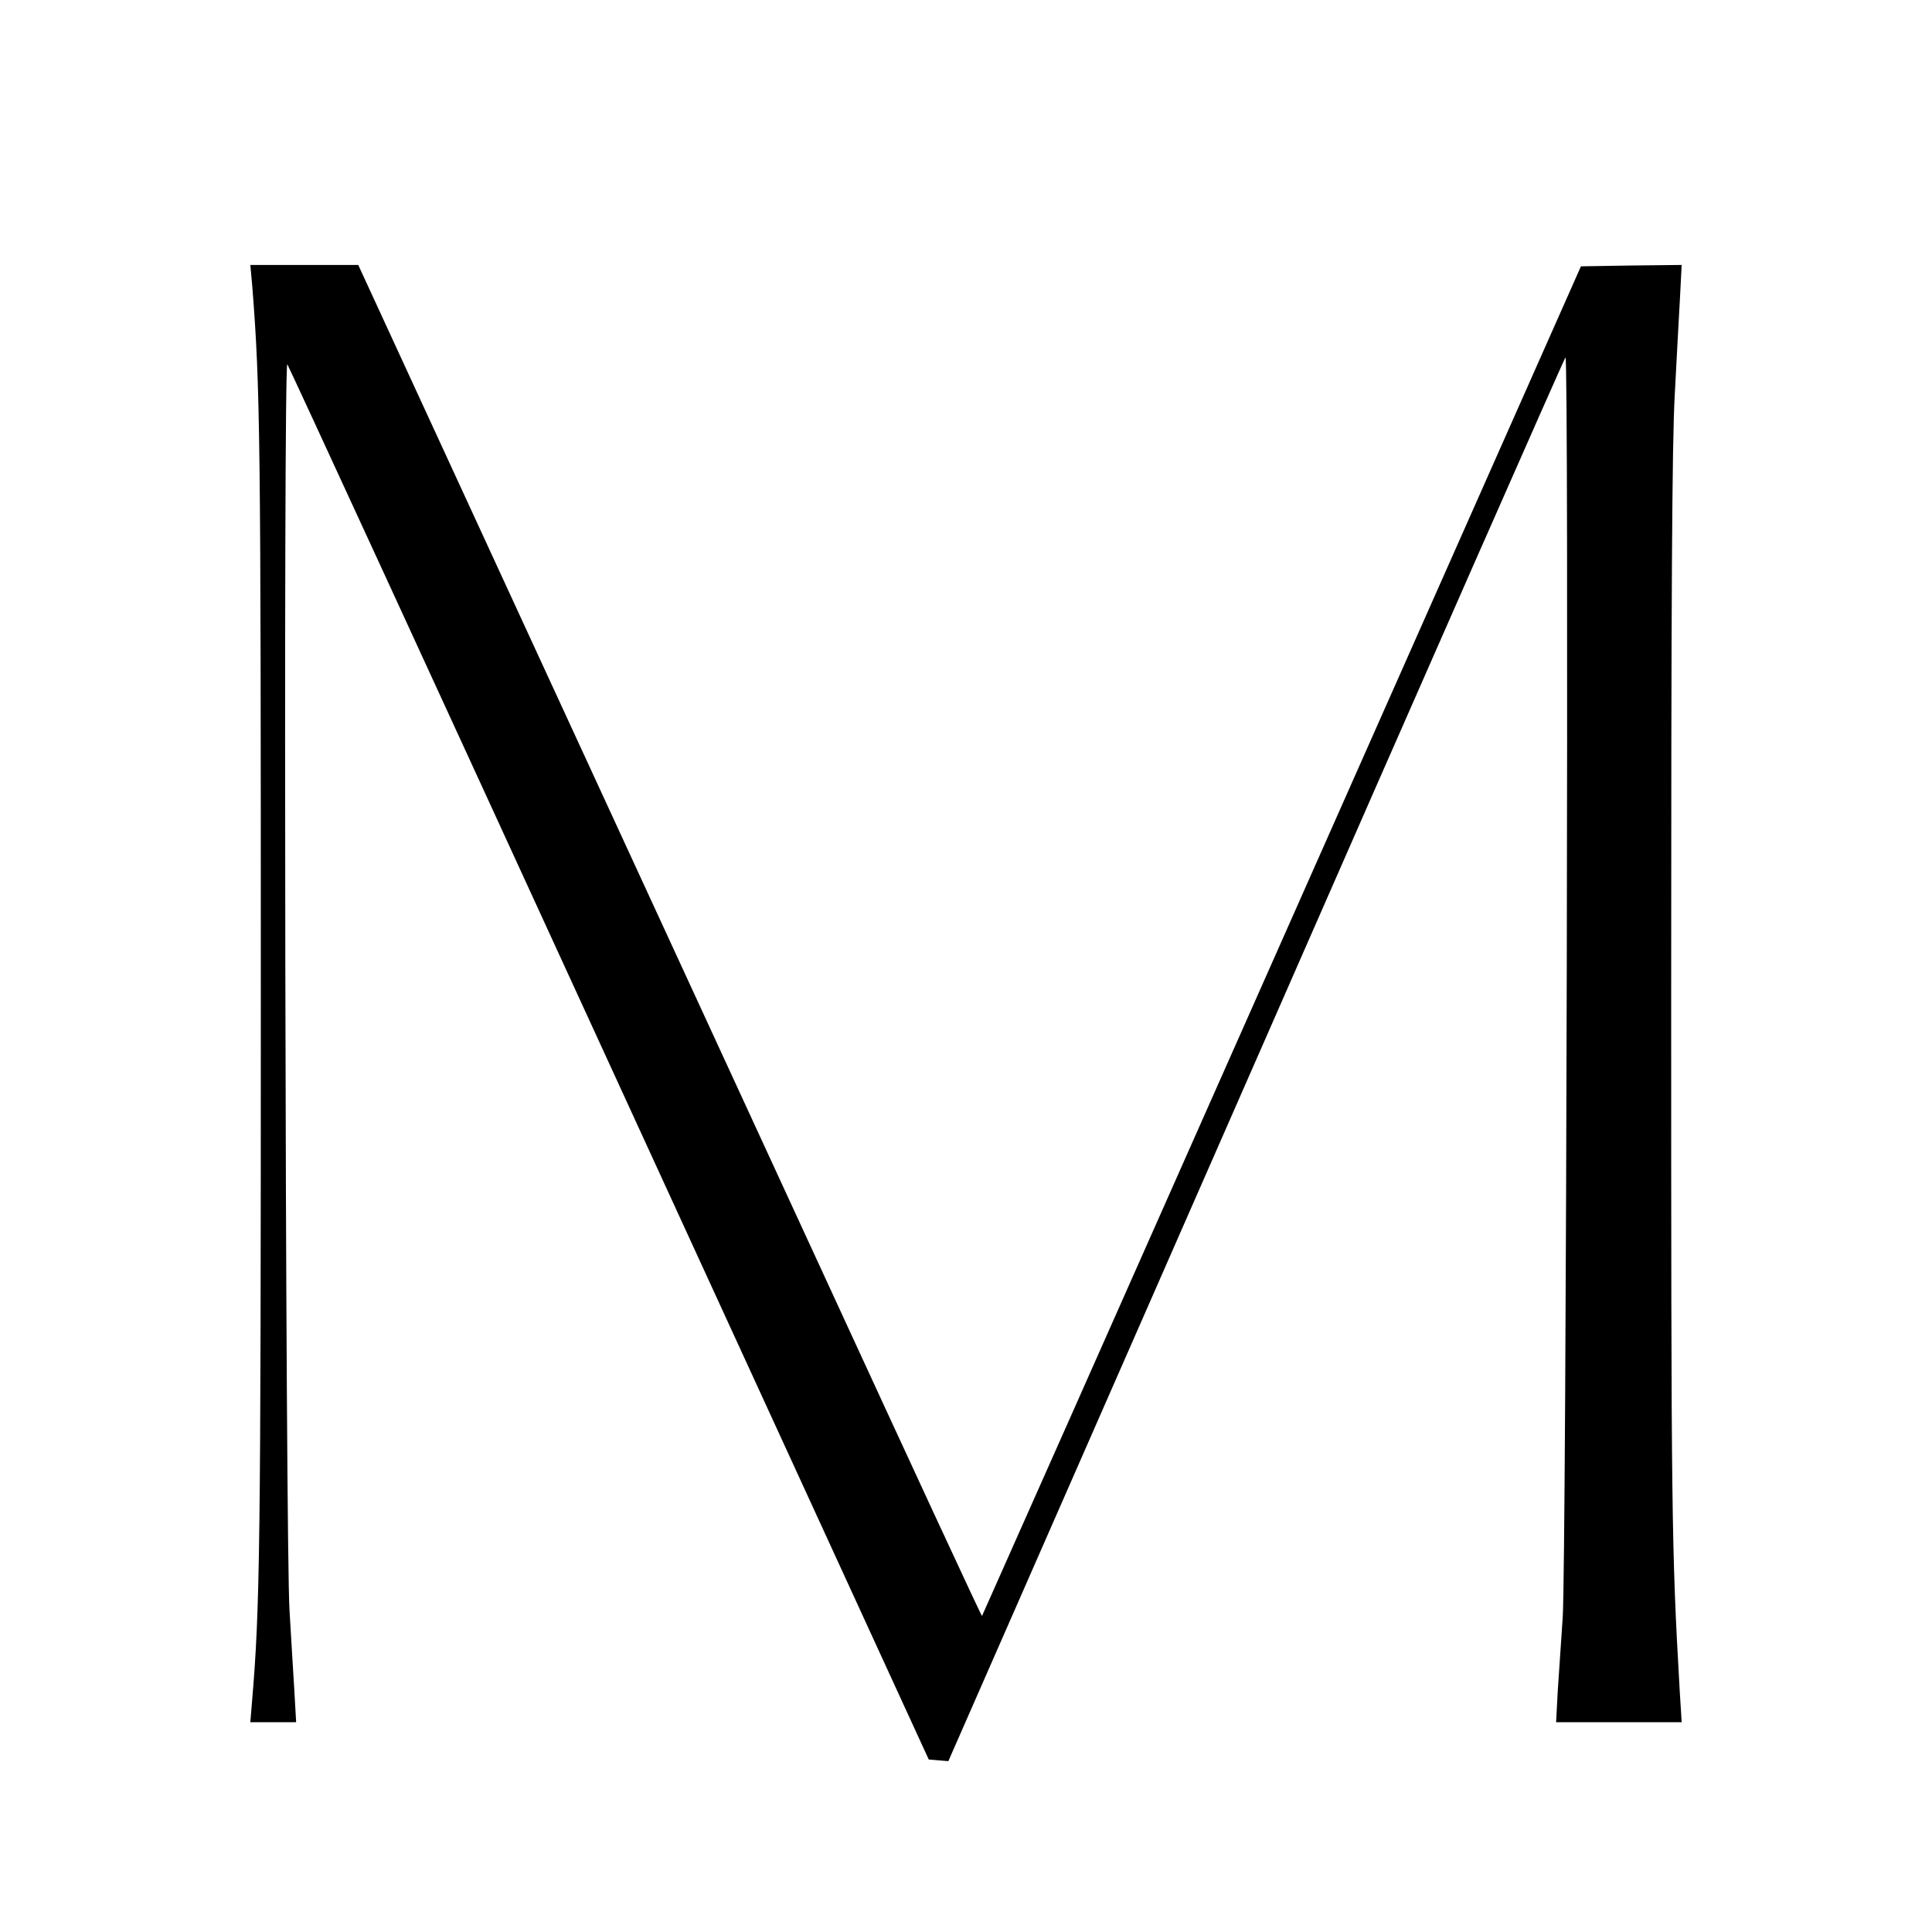
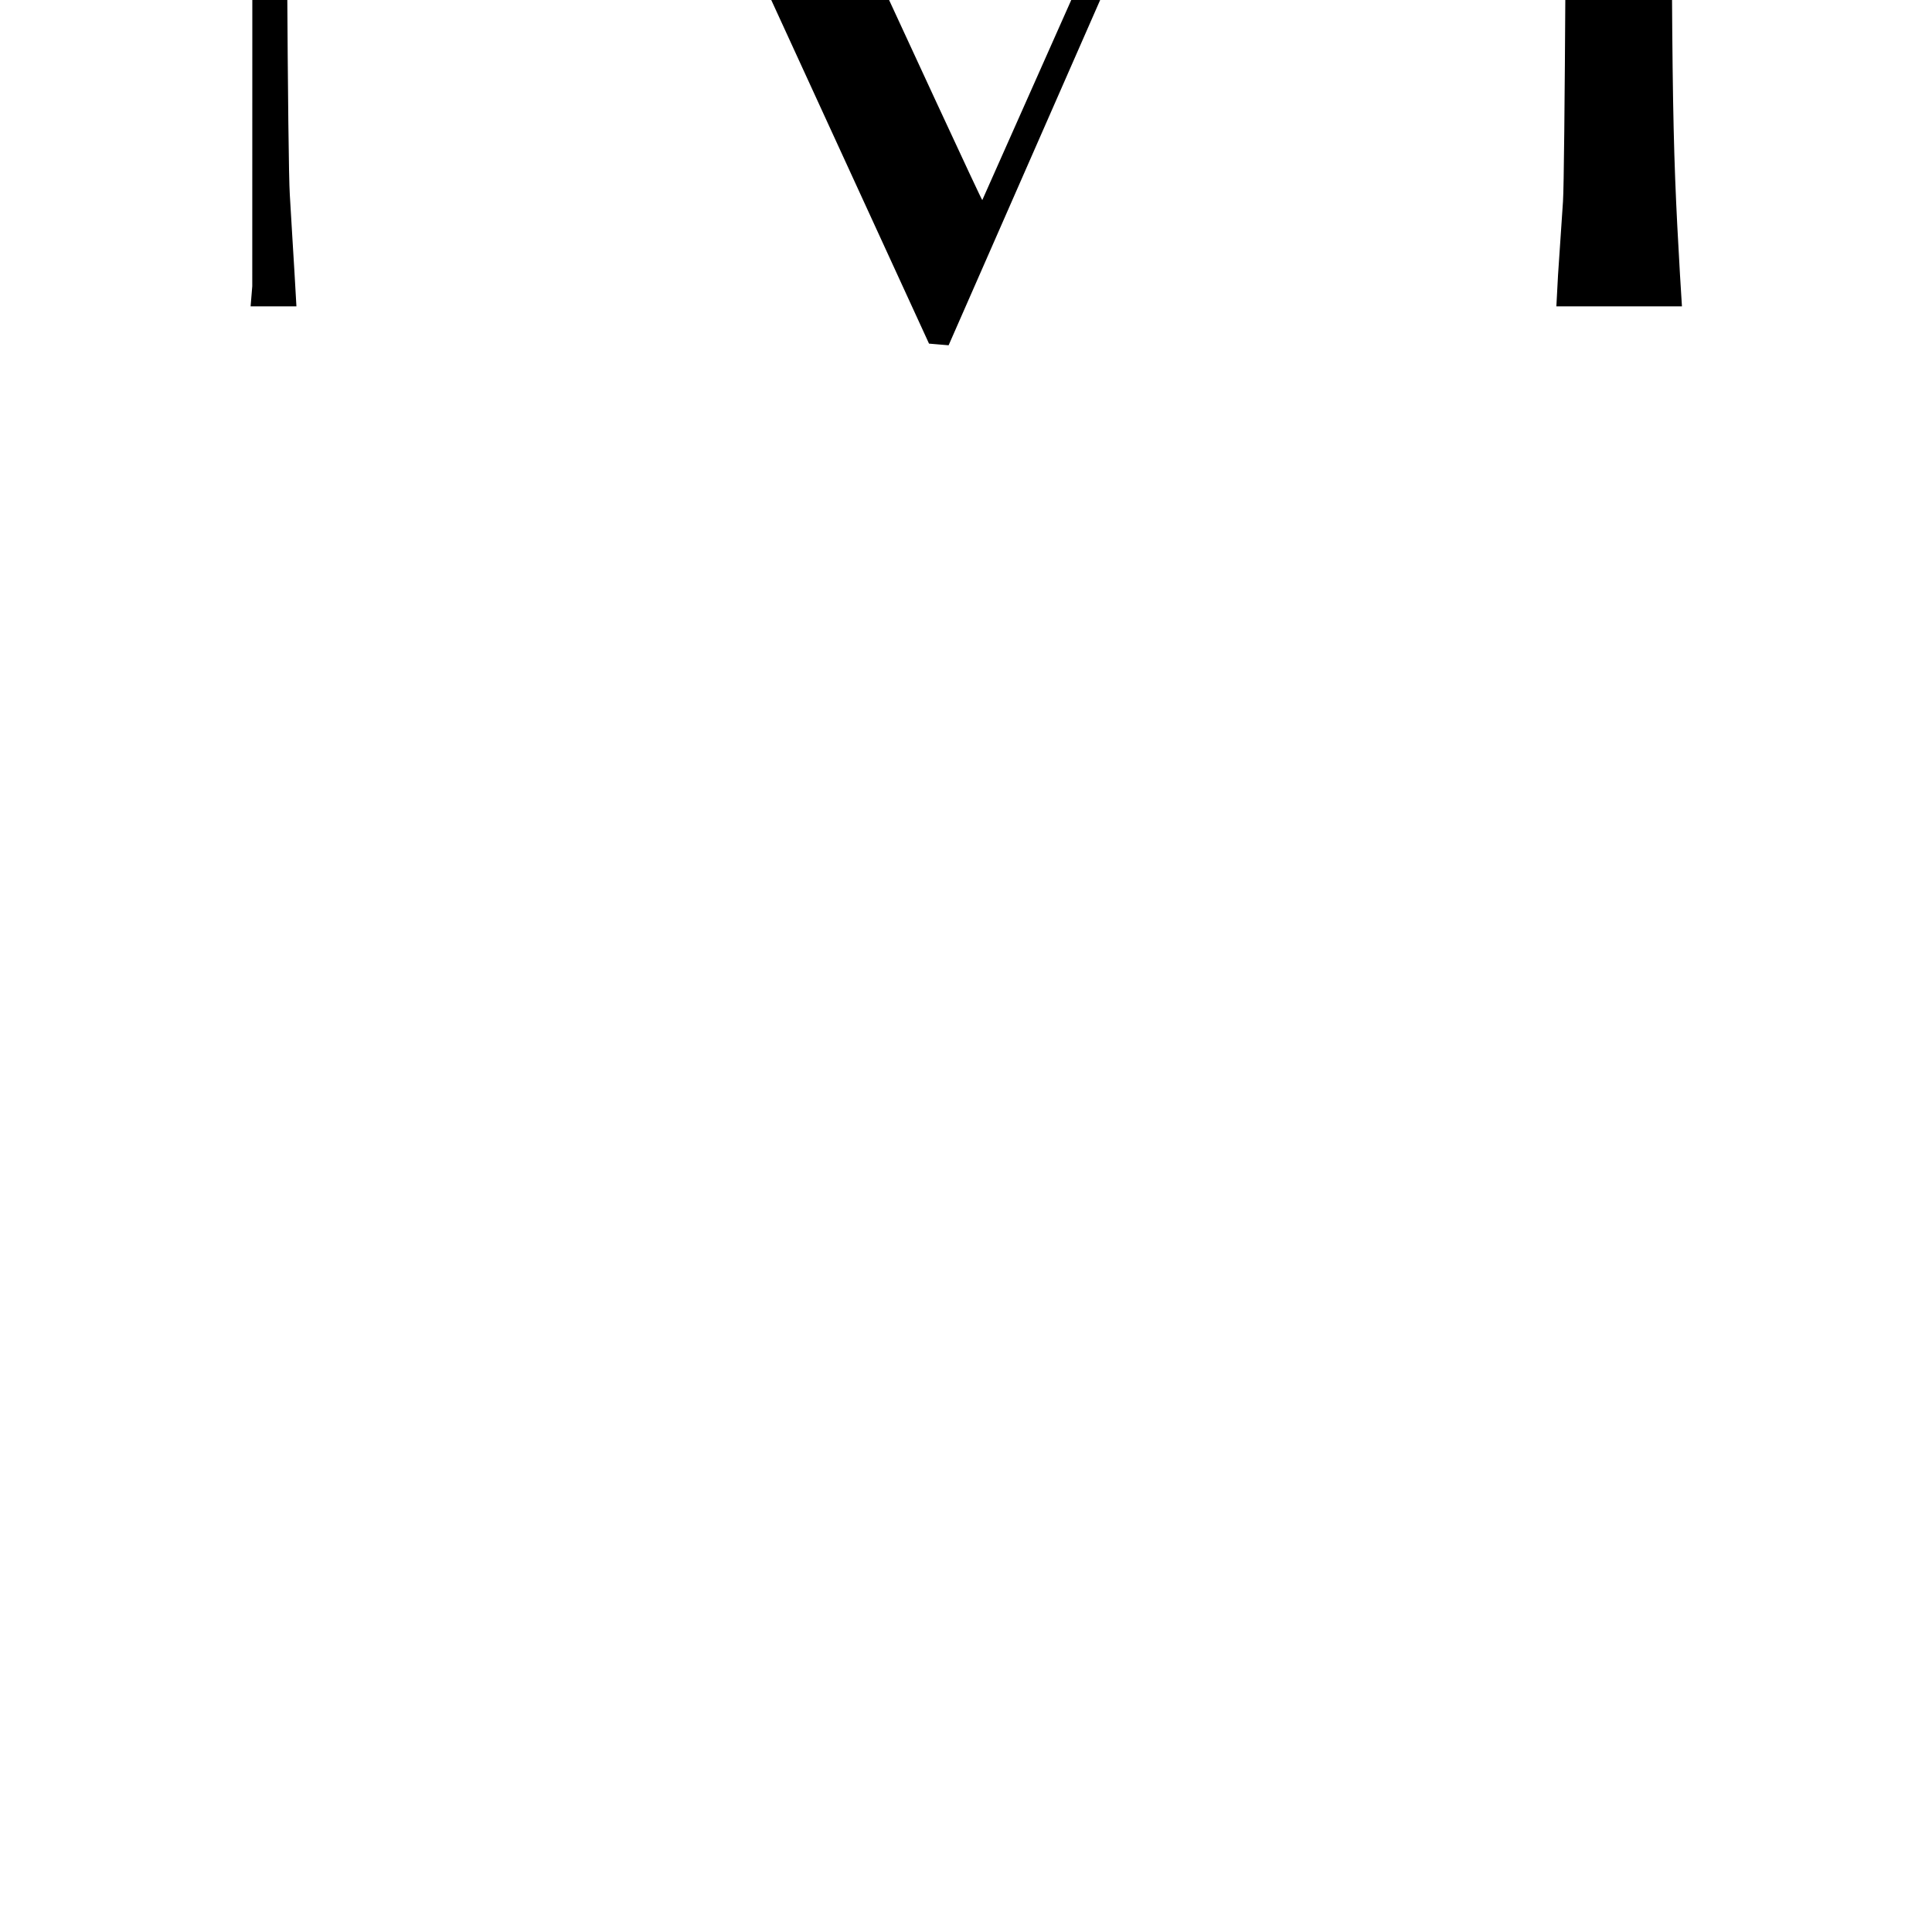
<svg xmlns="http://www.w3.org/2000/svg" version="1.0" width="700pt" height="700pt" viewBox="0 0 700 700" preserveAspectRatio="xMidYMid meet">
  <g transform="translate(0,700) scale(0.1,-0.1)" fill="#000000" stroke="none">
-     <path d="M914 5963 c29 -367 31 -547 31 -2563 0 -2014 -3 -2227 -32 -2567 l-6 -73 83 0 83 0 -7 122 c-4 68 -12 195 -17 283 -15 229 -23 4535 -8 4515 6 -8 531 -1149 1167 -2535 l1157 -2520 35 -3 36 -3 1114 2538 c612 1396 1117 2543 1122 2548 13 14 3 -4368 -10 -4565 -6 -85 -14 -206 -18 -267 l-6 -113 227 0 228 0 -7 113 c-30 521 -31 641 -31 2527 0 1425 3 1997 13 2170 7 129 15 288 19 353 l6 117 -183 -2 -182 -3 -1084 -2444 c-596 -1344 -1085 -2445 -1086 -2446 -2 -2 -261 558 -577 1244 -316 685 -824 1787 -1129 2449 l-554 1202 -195 0 -196 0 7 -77z" />
+     <path d="M914 5963 l-6 -73 83 0 83 0 -7 122 c-4 68 -12 195 -17 283 -15 229 -23 4535 -8 4515 6 -8 531 -1149 1167 -2535 l1157 -2520 35 -3 36 -3 1114 2538 c612 1396 1117 2543 1122 2548 13 14 3 -4368 -10 -4565 -6 -85 -14 -206 -18 -267 l-6 -113 227 0 228 0 -7 113 c-30 521 -31 641 -31 2527 0 1425 3 1997 13 2170 7 129 15 288 19 353 l6 117 -183 -2 -182 -3 -1084 -2444 c-596 -1344 -1085 -2445 -1086 -2446 -2 -2 -261 558 -577 1244 -316 685 -824 1787 -1129 2449 l-554 1202 -195 0 -196 0 7 -77z" />
  </g>
</svg>